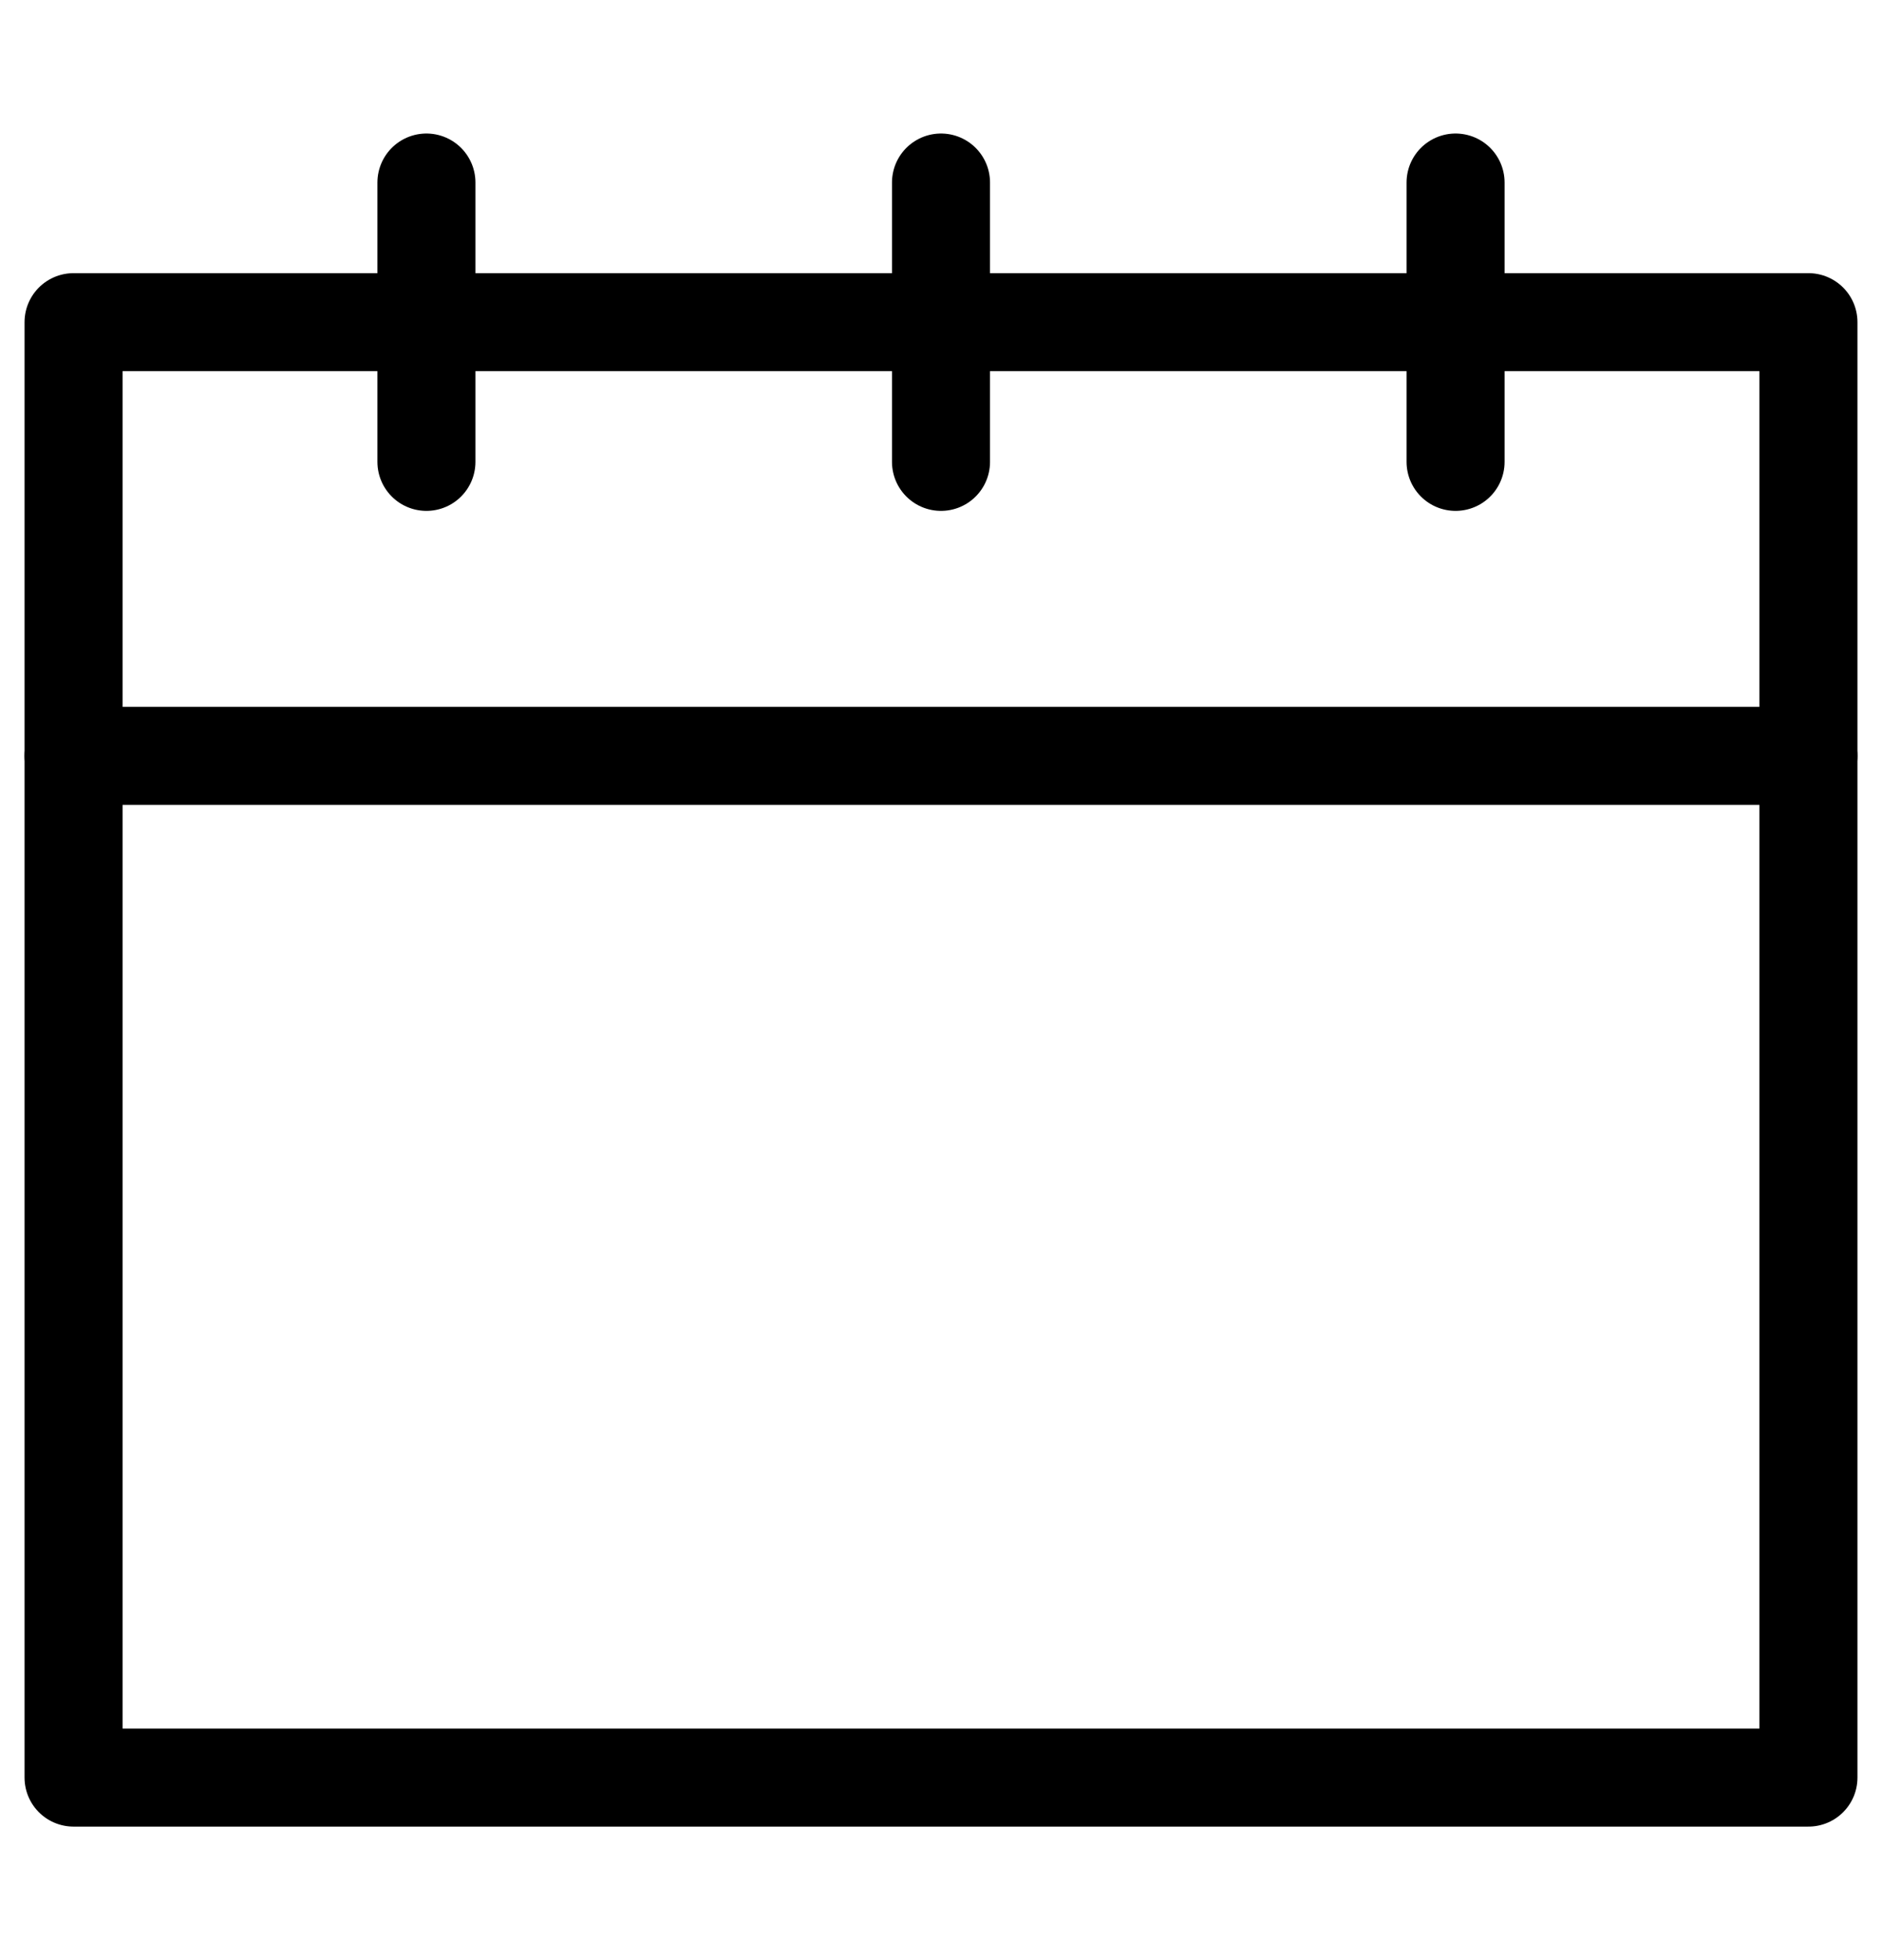
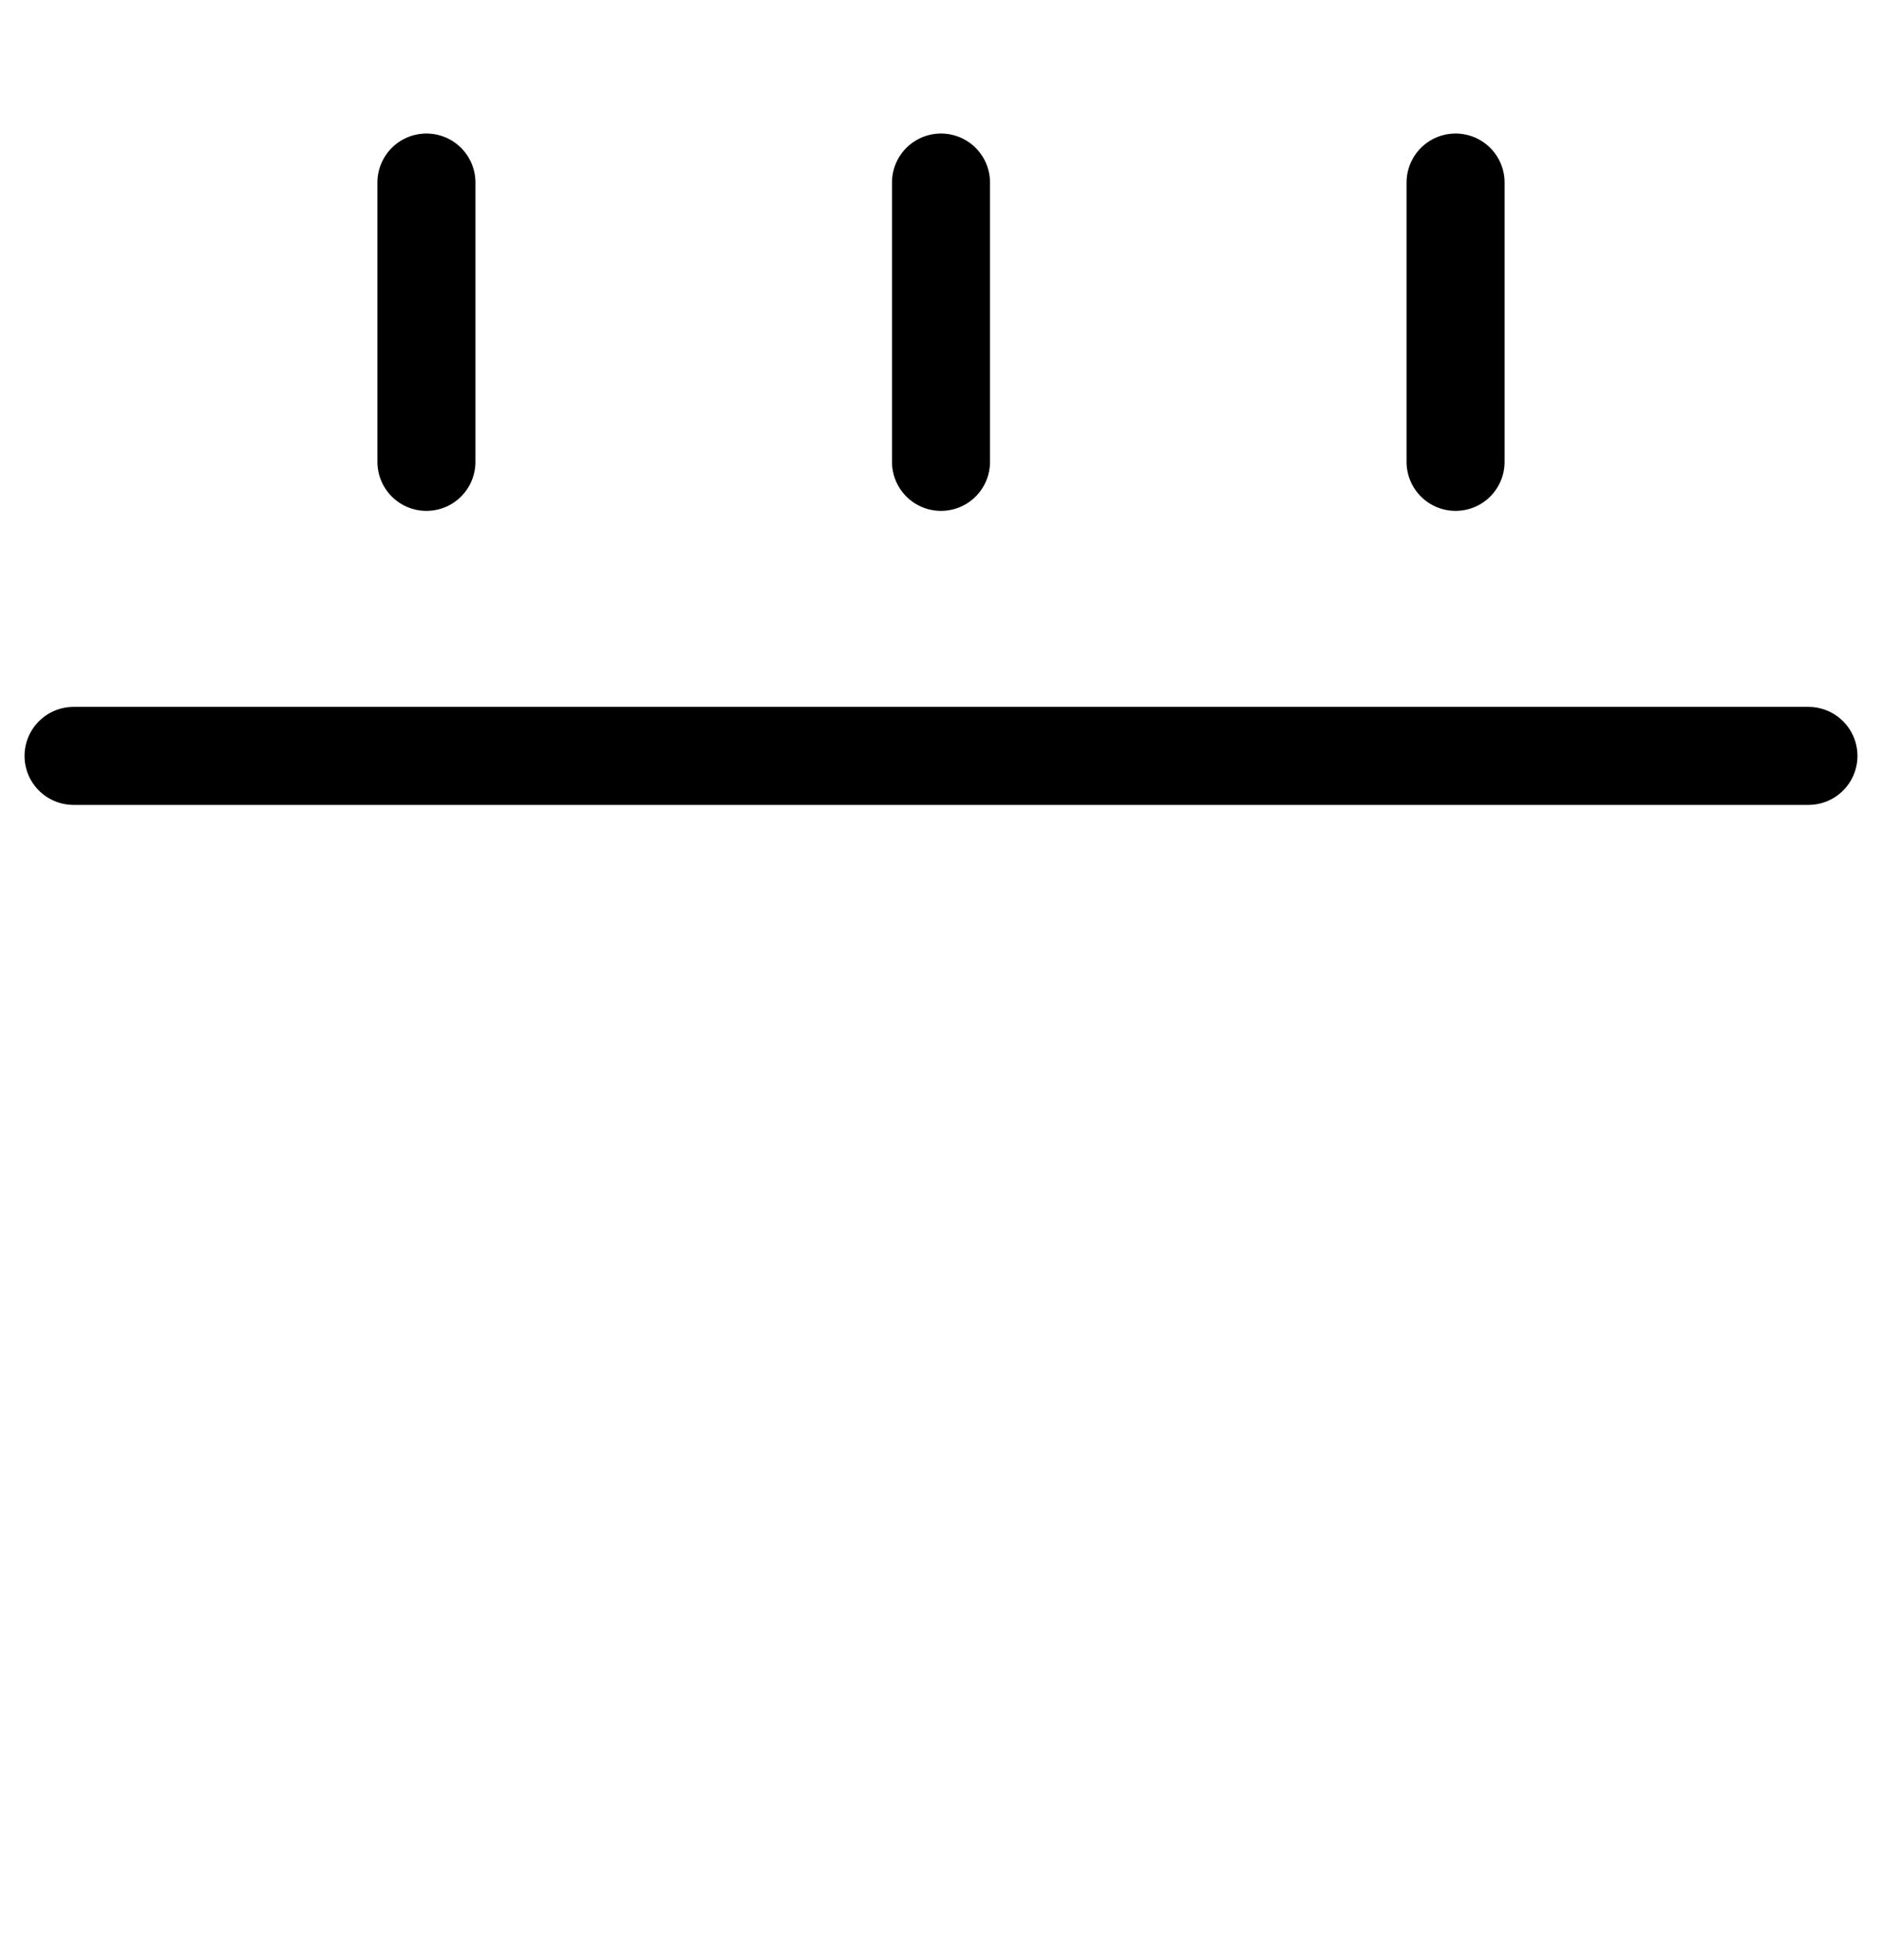
<svg xmlns="http://www.w3.org/2000/svg" width="24" height="25" viewBox="0 0 24 25" fill="none">
-   <path d="M23.062 4.109H0.938V22.672H23.062V4.109Z" stroke="black" stroke-width="1.25" stroke-miterlimit="10" stroke-linecap="round" stroke-linejoin="round" />
  <path d="M5.438 2.328V5.891" stroke="black" stroke-width="1.25" stroke-miterlimit="10" stroke-linecap="round" stroke-linejoin="round" />
  <path d="M12 2.328V5.891" stroke="black" stroke-width="1.25" stroke-miterlimit="10" stroke-linecap="round" stroke-linejoin="round" />
  <path d="M18.562 2.328V5.891" stroke="black" stroke-width="1.25" stroke-miterlimit="10" stroke-linecap="round" stroke-linejoin="round" />
  <path d="M0.938 9.641H23.062" stroke="black" stroke-width="1.25" stroke-miterlimit="10" stroke-linecap="round" stroke-linejoin="round" />
</svg>